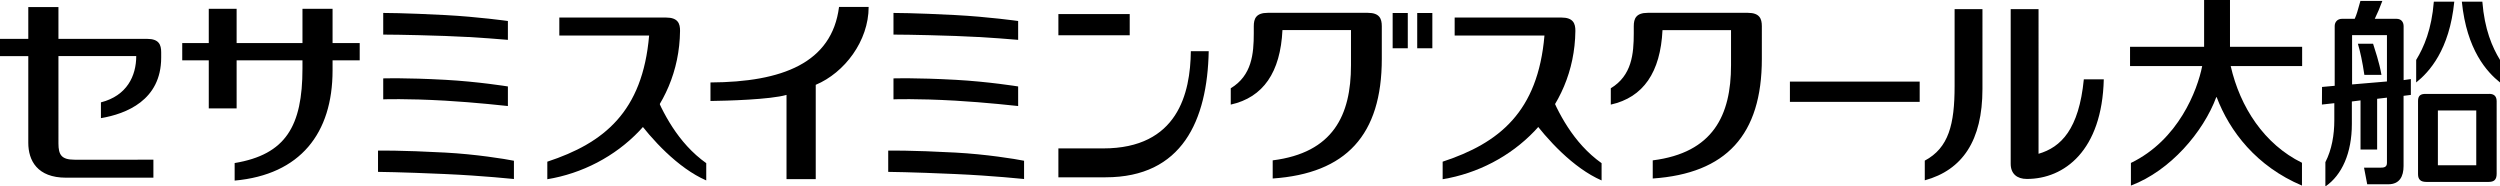
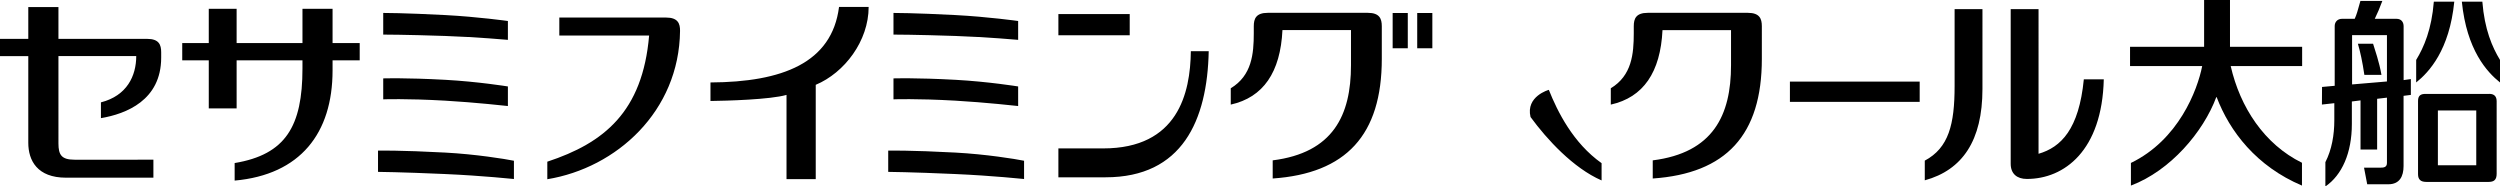
<svg xmlns="http://www.w3.org/2000/svg" viewBox="0 0 456 34">
  <path d="M419.88 29.69c-6.88-3.38-11.29-10.14-13-17.64h13.03V8.54h-13.16V0h-4.72v8.54h-13.51v3.51h13.16c-.87 4.42-4.33 13.48-13 17.67v4.13c7.2-2.72 13.2-9.77 15.57-16.13h.07c2.36 6.23 7.24 12.61 15.56 16.13v-4.16zm34.16-12.56H442.4c-.81 0-1.35.26-1.35 1.27v13.37c0 .99.5 1.41 1.5 1.41h11.39c.97 0 1.45-.39 1.45-1.49V18.48c0-.84-.39-1.36-1.35-1.36zm-2.37 13.02h-7v-10h7v10zM430.08 7.98c.4 1.33.84 3.32 1.18 5.68h3.12c-.41-2.39-1.21-4.62-1.53-5.68h-2.78z" />
  <path d="M439.75 14.42l-1.33.19V4.79c0-.72-.39-1.36-1.3-1.36h-3.96c.55-1.15.86-1.87 1.38-3.26h-4c-.54 1.93-.66 2.41-1.04 3.26h-2.3c-.93 0-1.35.67-1.35 1.32v10.9l-2.31.21-.02 3.21 2.26-.25v3.13c0 2.65-.46 5.35-1.63 7.63v4.43c3.02-2.06 4.83-6.11 4.83-11.4v-4.1l1.58-.2v8.96h3.03v-9.25l1.79-.21v11.91c0 .82-.63.86-1.18.86h-3l.58 3.03h3.86c2.06 0 2.77-1.46 2.77-3.33v-12.8l1.33-.17v-2.88zm-4.37.44c-2.36.21-2.87.25-6.36.54V6.41h6.36v8.44zM443.93.31c-.4 5.05-1.8 8.29-3.22 10.62v4.11c2.38-1.9 6.07-5.91 6.95-14.73h-3.73zm8.85 0c.4 5.05 1.8 8.29 3.22 10.62v4.11c-2.38-1.9-6.07-5.91-6.96-14.73h3.73zm-126.3 14.58h23.67v3.69h-23.67zM69.9 2.36v3.95s3.97 0 11.3.25c5.85.2 11.44.71 11.44.71V3.83s-5.51-.77-11.4-1.08c-7.65-.4-11.35-.39-11.35-.39zm0 11.94v3.82s4.05-.17 11.29.24c5.43.31 11.45.98 11.45.98v-3.57s-5.51-.89-11.4-1.21c-7.37-.4-11.35-.26-11.35-.26zm11.3 13.53c-8.13-.44-12.25-.36-12.25-.36v3.88s4 .03 12.14.39c7.08.31 12.6.92 12.65.91v-3.33c-1.64-.33-6.96-1.19-12.53-1.49zm81.77-25.47v3.95s3.97 0 11.3.25c5.85.2 11.44.71 11.44.71V3.83s-5.51-.77-11.4-1.08c-7.65-.4-11.35-.39-11.35-.39zm0 11.94v3.82s4.04-.17 11.29.24c5.43.31 11.45.98 11.45.98v-3.57s-5.51-.89-11.4-1.21c-7.37-.4-11.35-.26-11.35-.26zm11.29 13.53c-8.13-.44-12.25-.36-12.25-.36v3.88s4.01.03 12.14.39c7.08.31 12.6.92 12.64.91v-3.33c-1.64-.33-6.95-1.19-12.53-1.49zM18.41 18.69v2.86C23 20.77 29.4 18.3 29.4 10.51v-.98c0-1.36-.4-2.44-2.55-2.44H10.66v-5.8h-5.5v5.8H0v3.15h5.16v15.8c0 3.24 1.64 6.37 6.88 6.37h15.94v-3.28H13.6c-2.39 0-2.94-.89-2.94-2.97V10.23h14.19c0 3.61-1.69 7.23-6.44 8.44zM60.66 7.85V1.6h-5.49v6.25H43.16V1.6h-5.08v6.25h-4.84V11h4.84v8.77h5.08V11h12.01v1.5c0 10.52-3.06 15.69-12.37 17.24v3.2c11.99-1.08 17.86-8.65 17.86-20.1v-1.83h4.95V7.86h-4.95zm60.82-4.65h-19.46v3.28h16.38c-1.19 13.93-8.25 19.61-18.57 23.01v3.2c12.64-2.07 24.05-12.4 24.21-27.05.02-1.36-.4-2.44-2.55-2.44z" />
-   <path d="M119.19 16.39s-4.23 1.17-3.33 4.95c3 4.1 7.79 9.31 12.96 11.57v-3.15c-5.2-3.68-8.04-9.4-9.63-13.37zM284.79 3.2h-19.46v3.28h16.38c-1.19 13.93-8.25 19.61-18.57 23.01v3.2c12.63-2.07 24.05-12.4 24.21-27.05.01-1.36-.4-2.44-2.55-2.44z" />
  <path d="M282.5 16.39s-4.24 1.17-3.33 4.95c3 4.1 7.79 9.31 12.96 11.57v-3.15c-5.2-3.68-8.04-9.4-9.62-13.37zm36.3-14.05h-18.25c-2.15 0-2.55 1.07-2.55 2.44v1.28c0 3.76-.35 7.72-4.19 10.04v2.98c5.94-1.32 9.06-5.9 9.43-13.58h12.5v6.4c0 9.11-3.25 15.96-14.28 17.35v3.31c13.38-.92 19.9-7.93 19.9-21.82V4.78c0-1.36-.4-2.44-2.55-2.44zm37.72 13.37c0 6.96-1.07 11.26-5.44 13.59v3.59c6.86-1.88 10.52-7.24 10.52-16.67V1.66h-5.08v14.05zm23.57-1.24c-.89 9.1-4.16 12.39-8.26 13.58V1.66h-5.08v28.21c0 1.82 1.14 2.77 2.95 2.77 6.83 0 13.72-5.17 14.03-18.17h-3.64zM249.49 2.34h-18.25c-2.15 0-2.55 1.08-2.55 2.44v1.28c0 3.76-.35 7.72-4.2 10.04v2.98c5.94-1.32 9.06-5.9 9.43-13.59h12.5v6.41c0 9.11-3.24 15.96-14.28 17.35v3.31c13.38-.92 19.9-7.93 19.9-21.82V4.78c0-1.36-.4-2.44-2.55-2.44zm4.53.03h2.76V8.8h-2.76zm4.48 0h2.76V8.8h-2.76zm-105.46-1.1c-1.3 10.22-10.35 13.7-23.45 13.77v3.38c2.96-.04 10.9-.25 13.87-1.11v15.36h5.33v-17.2c5.25-2.2 9.65-8 9.65-14.2h-5.4zm40.01 1.29h13.01v3.87h-13.01zm24.16 6.78c-.09 7.65-2.36 17.73-15.99 17.73h-8.17v5.27h8.61c13.98 0 18.56-10.38 18.81-23h-3.26z" />
</svg>